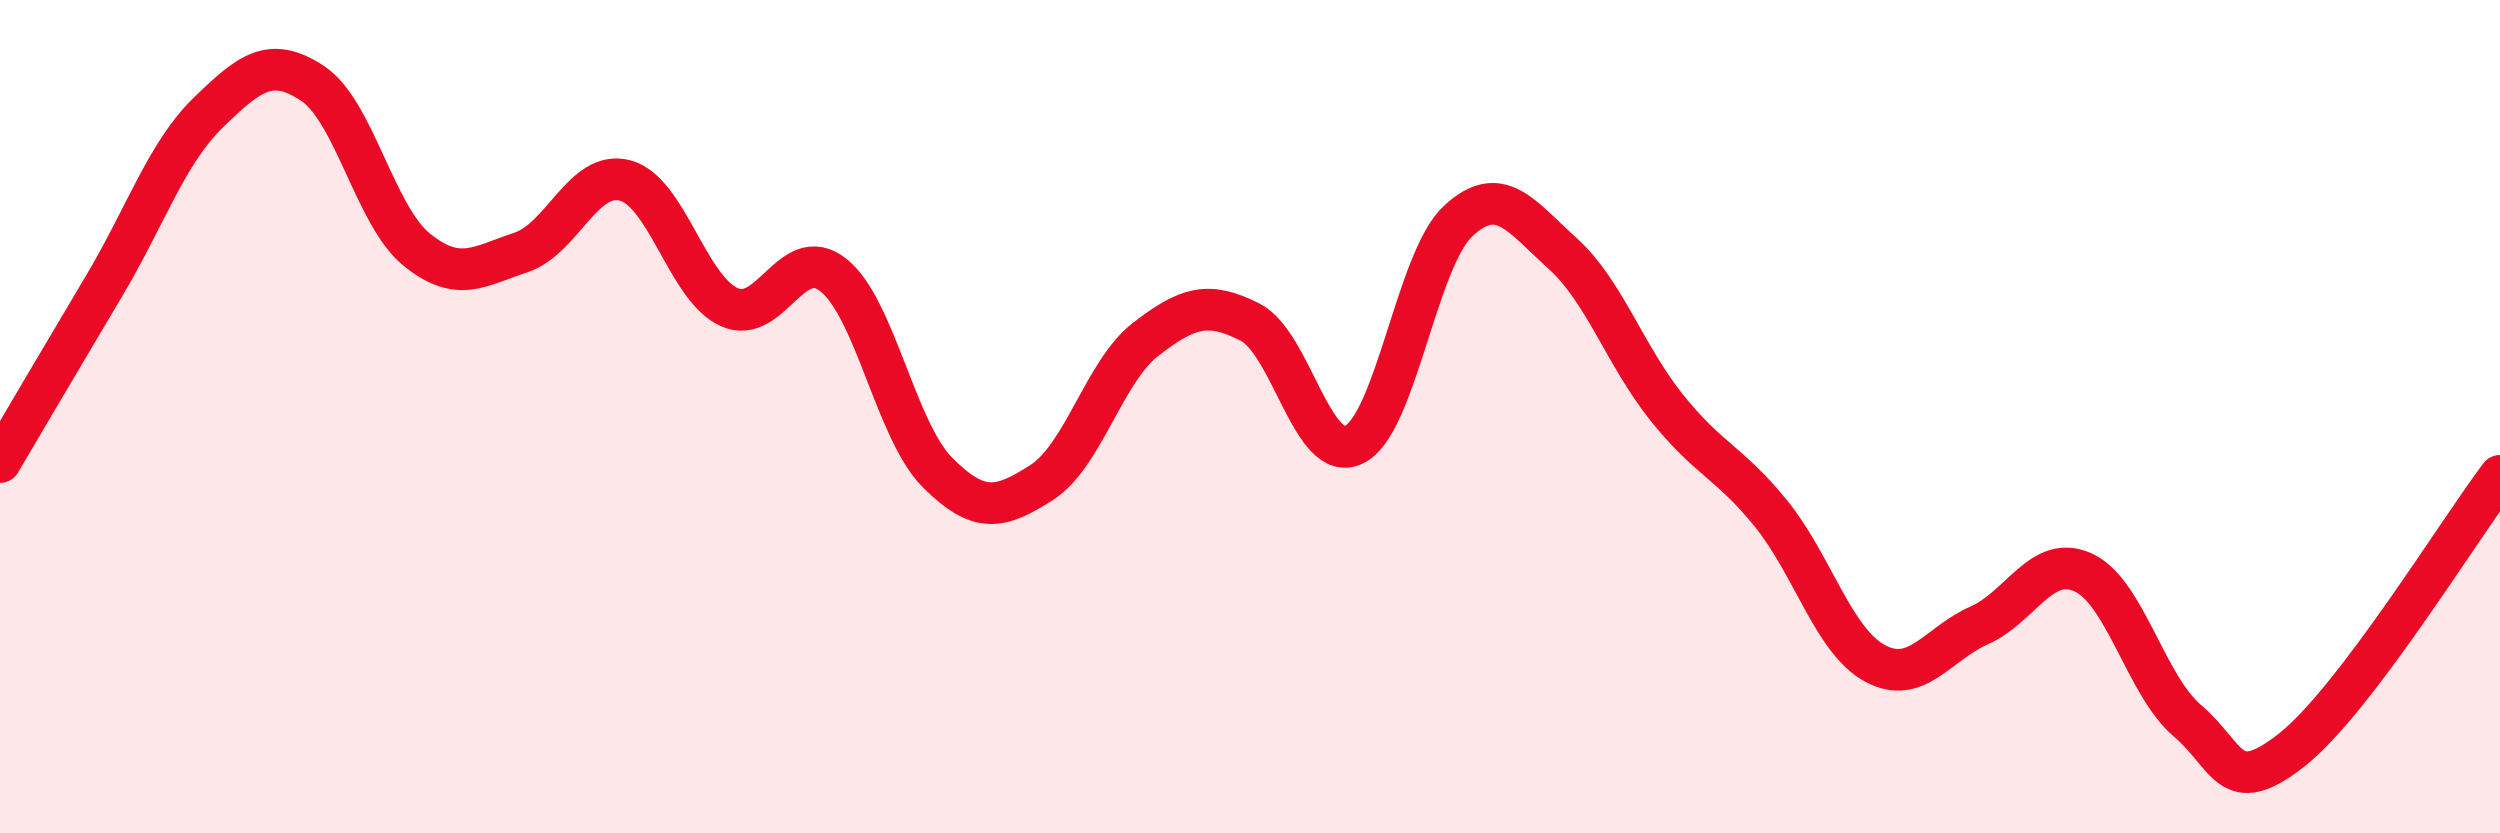
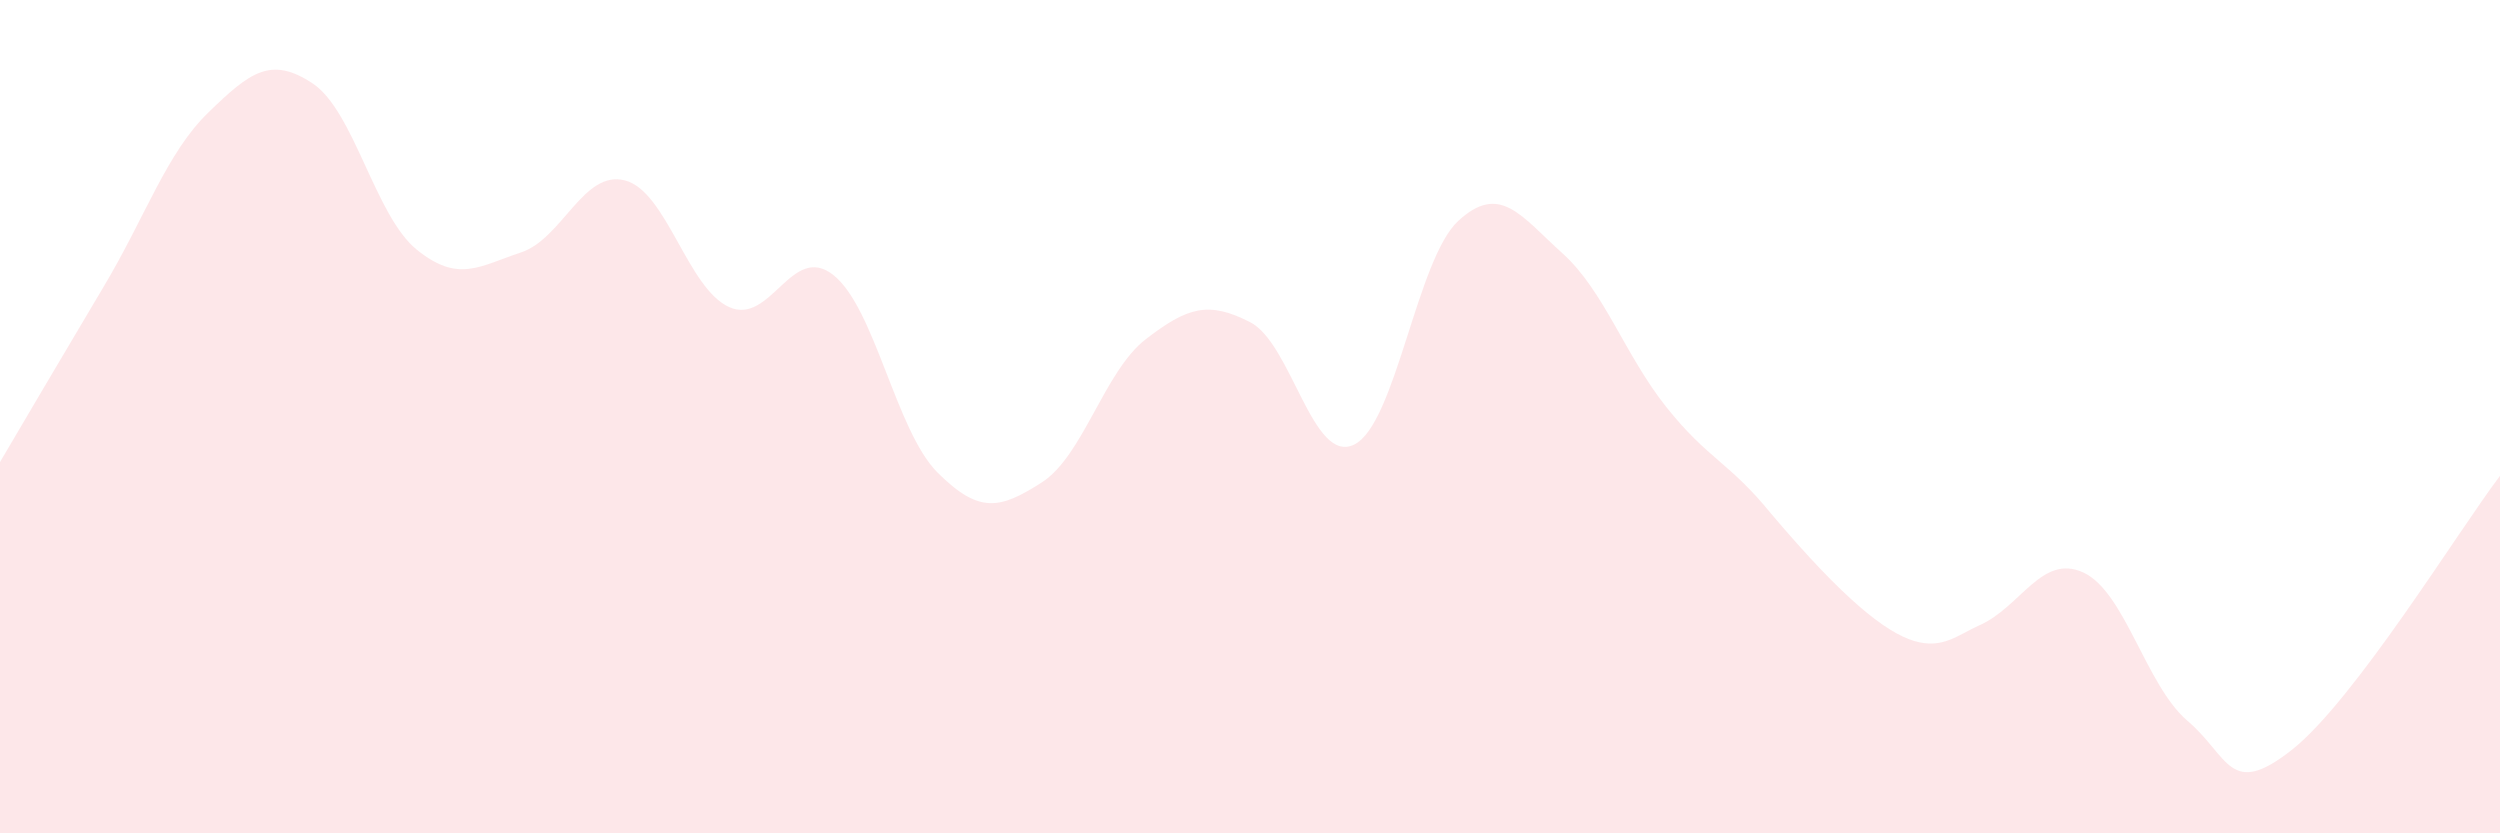
<svg xmlns="http://www.w3.org/2000/svg" width="60" height="20" viewBox="0 0 60 20">
-   <path d="M 0,11.09 C 0.5,10.24 1.5,8.54 2.5,6.86 C 3.5,5.18 4,3.67 5,2.7 C 6,1.73 6.5,1.34 7.5,2 C 8.5,2.66 9,5.18 10,5.99 C 11,6.8 11.5,6.39 12.5,6.06 C 13.5,5.73 14,4.07 15,4.33 C 16,4.59 16.5,6.92 17.5,7.37 C 18.5,7.82 19,5.81 20,6.6 C 21,7.39 21.5,10.34 22.5,11.34 C 23.5,12.34 24,12.22 25,11.58 C 26,10.94 26.5,8.91 27.5,8.14 C 28.5,7.37 29,7.22 30,7.73 C 31,8.24 31.5,11.16 32.5,10.67 C 33.5,10.18 34,6.22 35,5.3 C 36,4.38 36.5,5.18 37.5,6.08 C 38.5,6.98 39,8.53 40,9.78 C 41,11.03 41.5,11.09 42.5,12.32 C 43.5,13.55 44,15.38 45,15.92 C 46,16.46 46.5,15.45 47.5,15.01 C 48.5,14.57 49,13.28 50,13.74 C 51,14.2 51.5,16.45 52.5,17.3 C 53.5,18.15 53.5,19.18 55,18 C 56.5,16.82 59,12.74 60,11.42L60 20L0 20Z" fill="#EB0A25" opacity="0.1" stroke-linecap="round" stroke-linejoin="round" />
-   <path d="M 0,11.09 C 0.5,10.24 1.5,8.54 2.5,6.86 C 3.5,5.18 4,3.67 5,2.7 C 6,1.73 6.5,1.34 7.5,2 C 8.5,2.66 9,5.18 10,5.99 C 11,6.8 11.5,6.39 12.5,6.06 C 13.5,5.73 14,4.07 15,4.33 C 16,4.59 16.5,6.92 17.5,7.37 C 18.5,7.82 19,5.81 20,6.6 C 21,7.39 21.5,10.34 22.5,11.34 C 23.5,12.34 24,12.22 25,11.58 C 26,10.94 26.5,8.91 27.5,8.14 C 28.5,7.37 29,7.22 30,7.73 C 31,8.24 31.5,11.16 32.5,10.67 C 33.5,10.18 34,6.22 35,5.3 C 36,4.38 36.5,5.18 37.5,6.08 C 38.5,6.98 39,8.53 40,9.78 C 41,11.03 41.5,11.09 42.5,12.32 C 43.5,13.55 44,15.38 45,15.92 C 46,16.46 46.5,15.45 47.5,15.01 C 48.5,14.57 49,13.28 50,13.74 C 51,14.2 51.5,16.45 52.5,17.3 C 53.5,18.15 53.5,19.18 55,18 C 56.5,16.82 59,12.74 60,11.42" stroke="#EB0A25" stroke-width="1" fill="none" stroke-linecap="round" stroke-linejoin="round" />
+   <path d="M 0,11.09 C 0.5,10.24 1.5,8.54 2.5,6.86 C 3.5,5.18 4,3.67 5,2.7 C 6,1.73 6.5,1.34 7.5,2 C 8.5,2.66 9,5.18 10,5.99 C 11,6.8 11.5,6.39 12.5,6.06 C 13.5,5.73 14,4.07 15,4.33 C 16,4.59 16.5,6.92 17.5,7.37 C 18.5,7.82 19,5.81 20,6.6 C 21,7.39 21.5,10.34 22.5,11.34 C 23.5,12.34 24,12.22 25,11.58 C 26,10.94 26.5,8.91 27.5,8.14 C 28.5,7.37 29,7.22 30,7.73 C 31,8.24 31.5,11.16 32.5,10.67 C 33.5,10.18 34,6.22 35,5.3 C 36,4.38 36.5,5.18 37.5,6.08 C 38.5,6.98 39,8.53 40,9.78 C 41,11.03 41.5,11.09 42.5,12.32 C 46,16.46 46.5,15.45 47.5,15.01 C 48.5,14.57 49,13.28 50,13.74 C 51,14.2 51.5,16.45 52.5,17.3 C 53.5,18.15 53.5,19.18 55,18 C 56.5,16.82 59,12.74 60,11.42L60 20L0 20Z" fill="#EB0A25" opacity="0.1" stroke-linecap="round" stroke-linejoin="round" />
</svg>